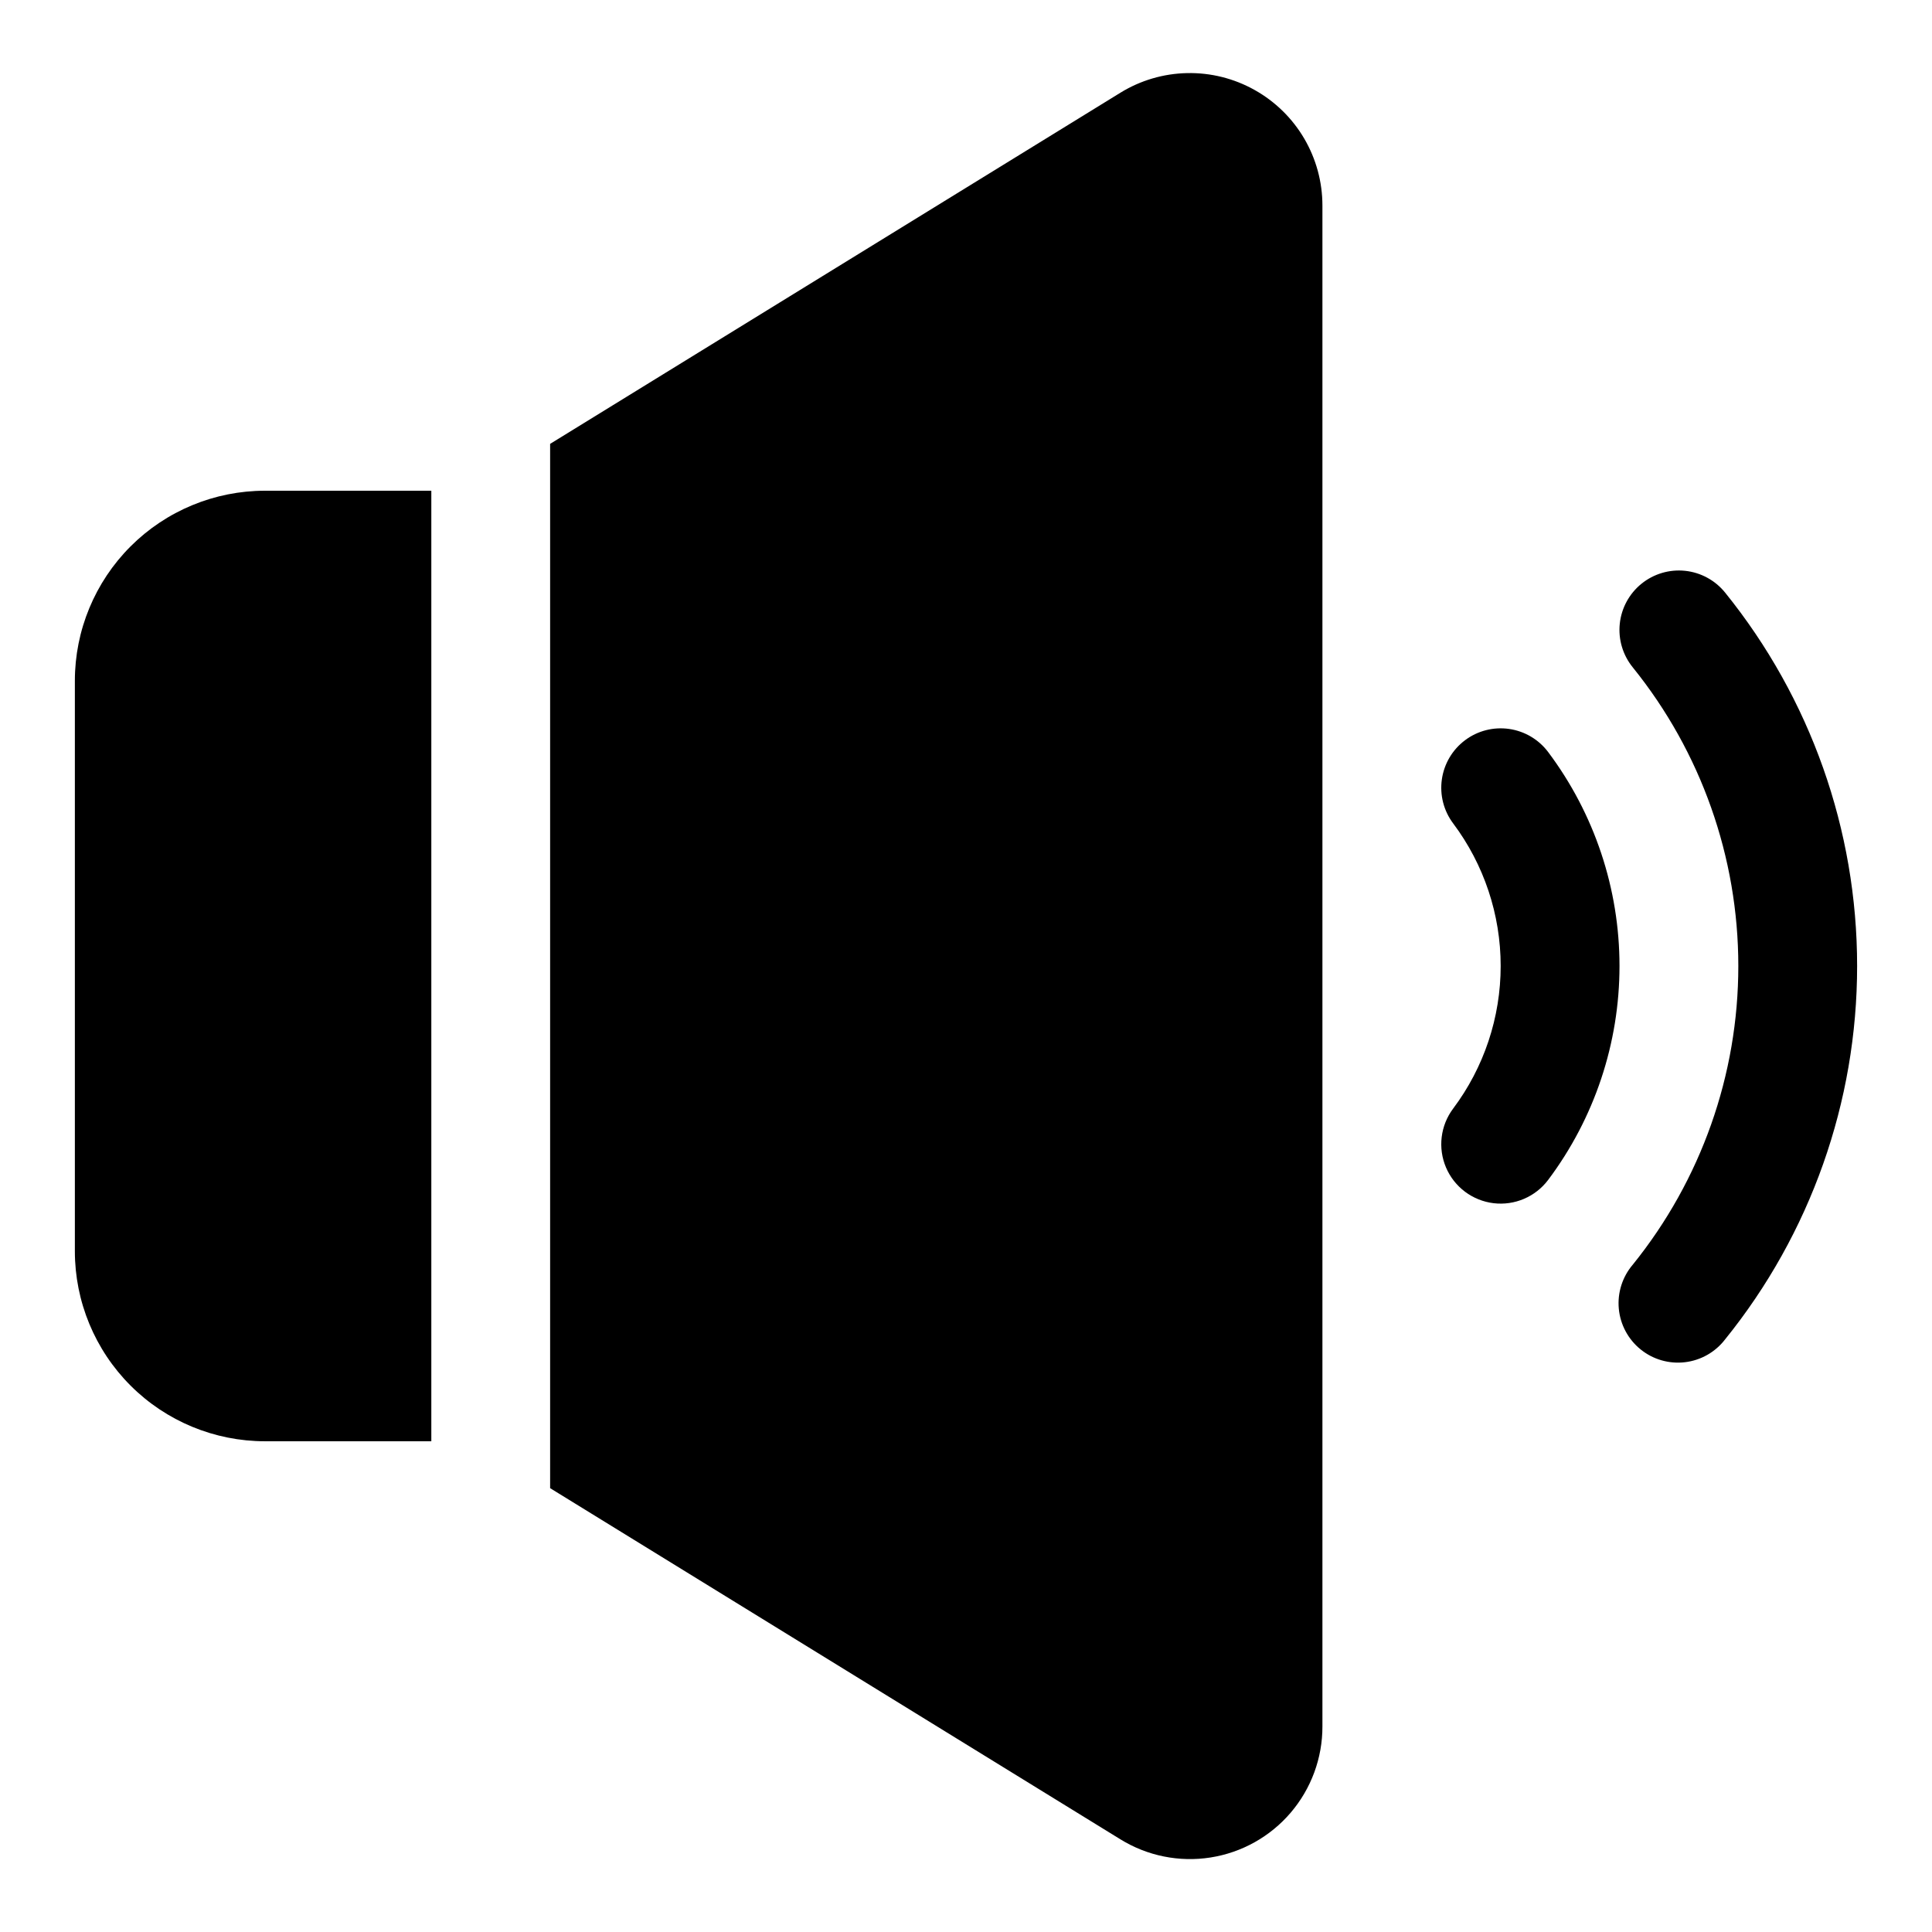
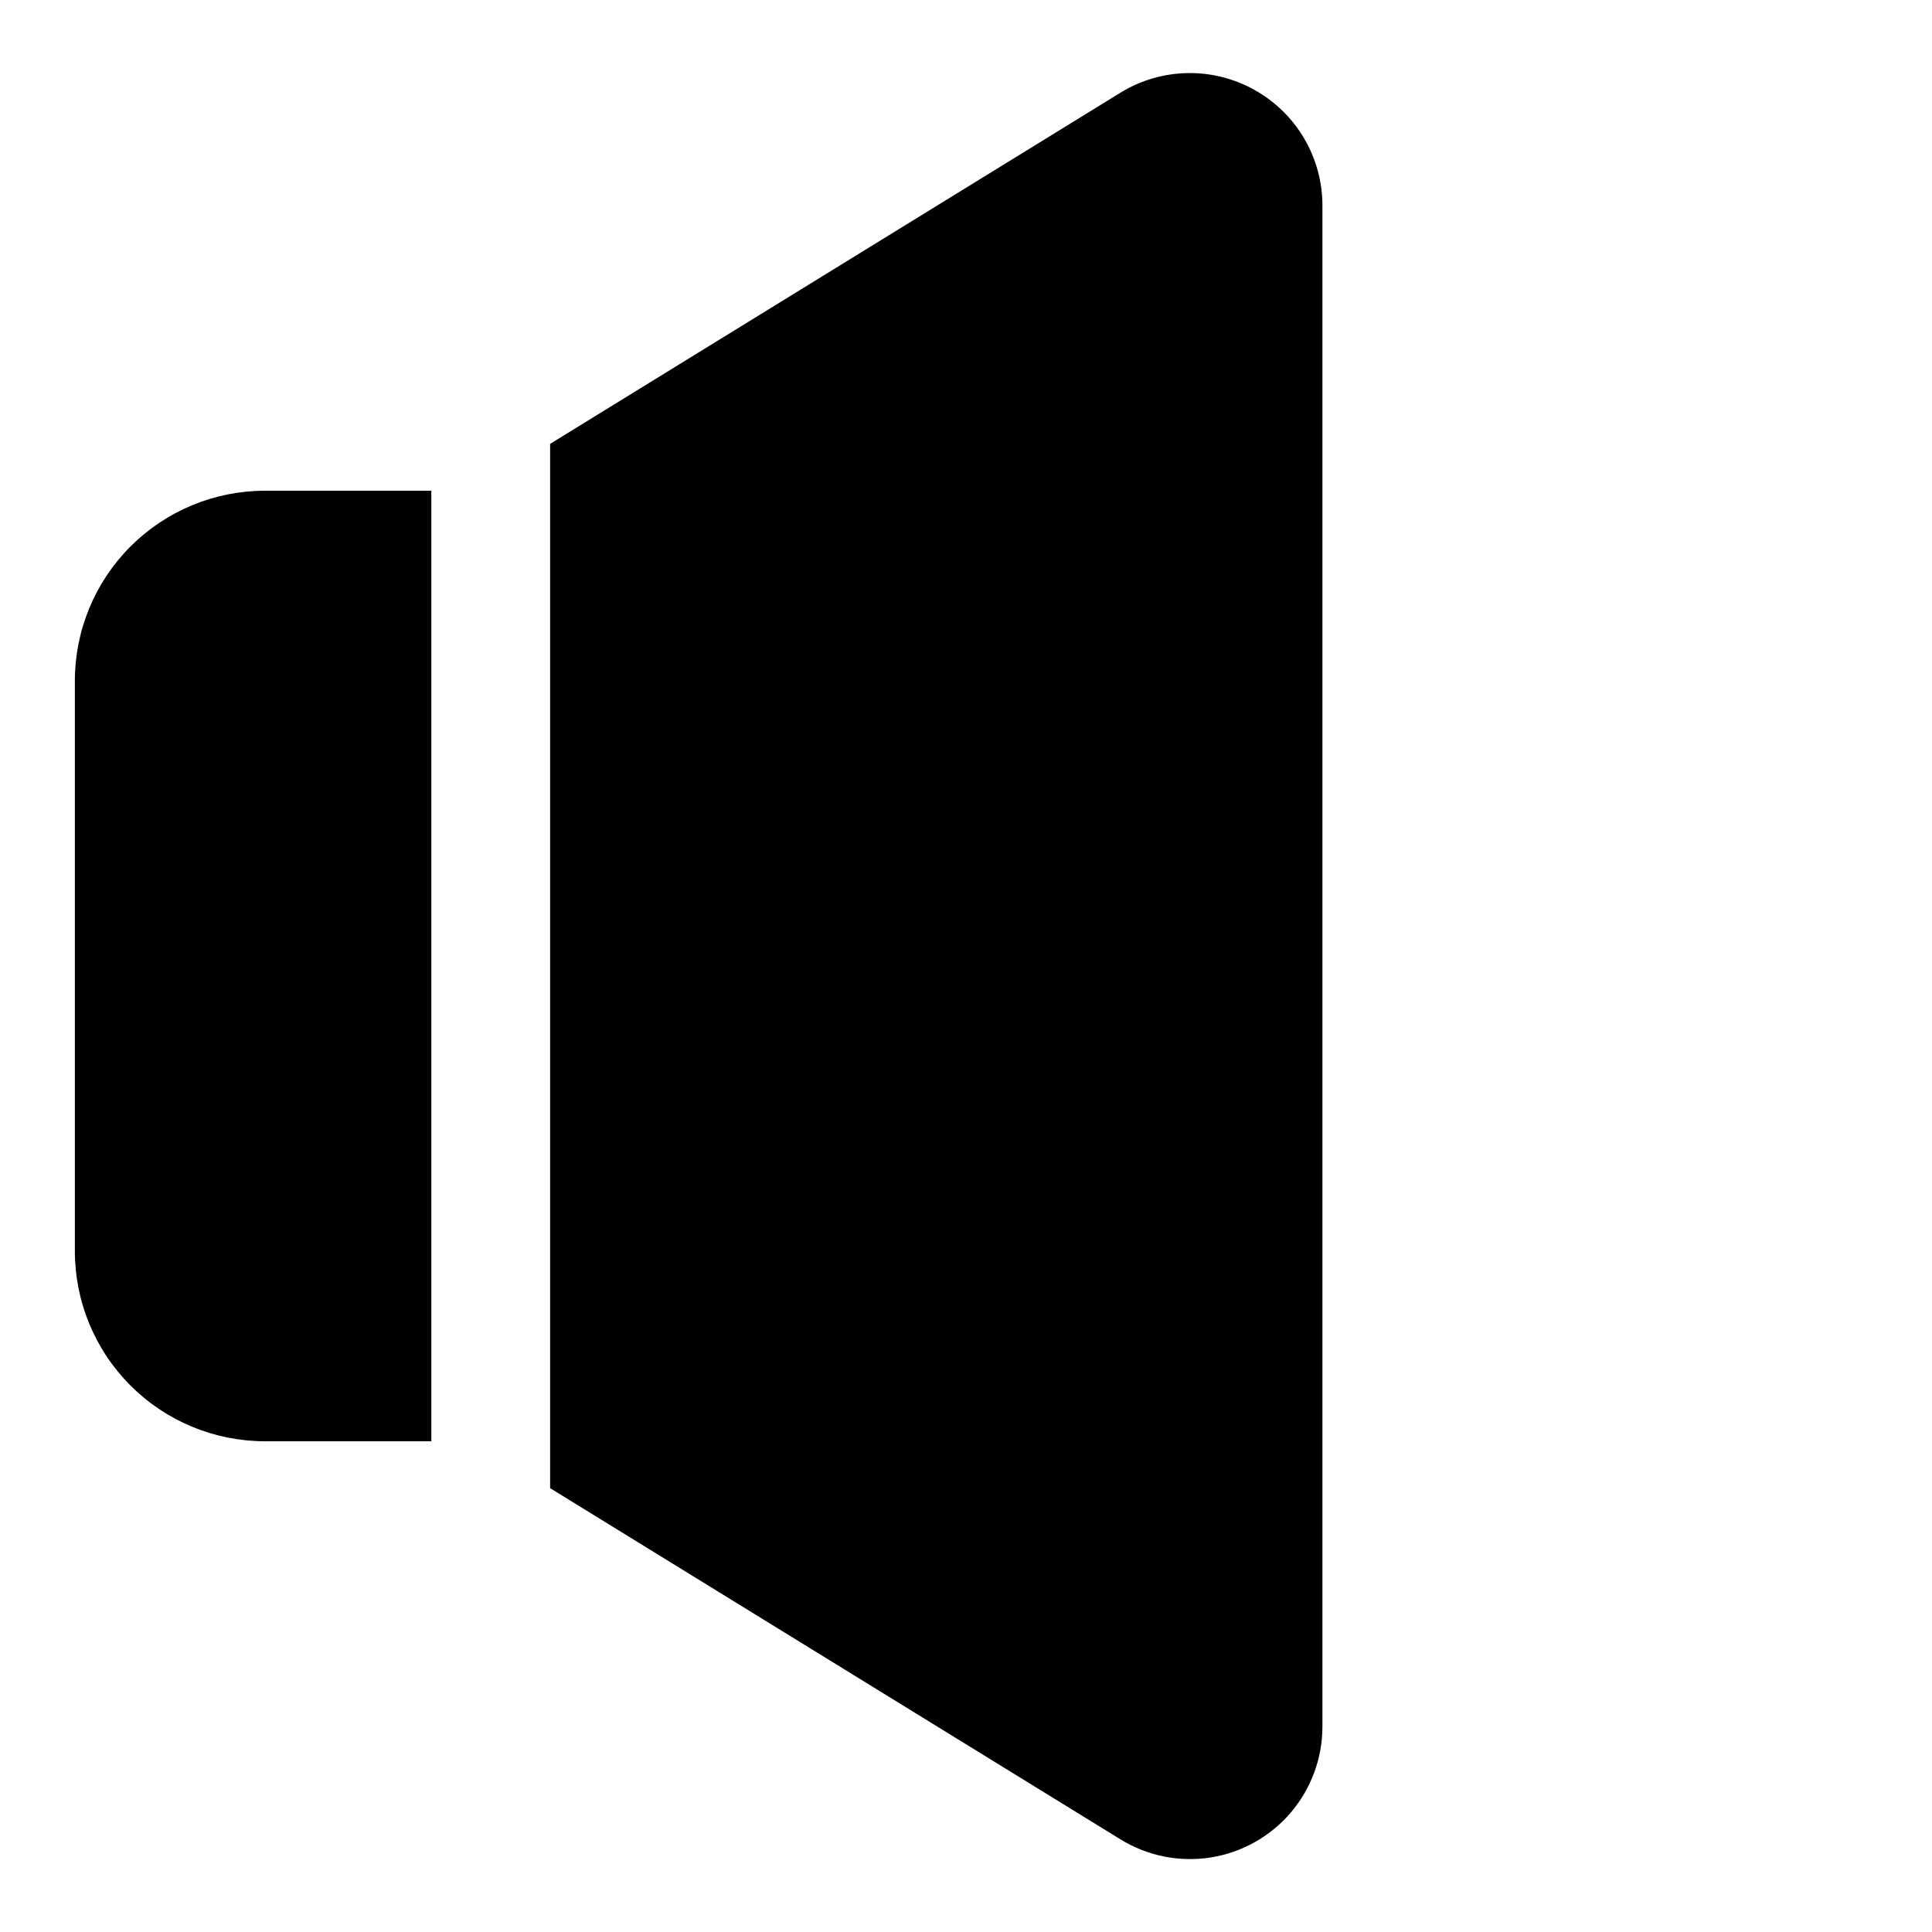
<svg xmlns="http://www.w3.org/2000/svg" fill="#000000" width="800px" height="800px" version="1.1" viewBox="144 144 512 512">
  <g>
-     <path d="m532.25 340.17c-3.344 2.504-5.551 6.234-6.141 10.367-0.59 4.133 0.484 8.332 2.992 11.672 8.176 10.902 12.594 24.16 12.594 37.789 0 13.625-4.418 26.883-12.594 37.785-3.375 4.5-4.094 10.457-1.887 15.629 2.211 5.176 7.012 8.773 12.598 9.449 5.582 0.672 11.102-1.688 14.477-6.188 12.266-16.352 18.895-36.238 18.895-56.676 0-20.441-6.629-40.328-18.895-56.68-2.504-3.34-6.234-5.551-10.367-6.141-4.133-0.59-8.332 0.484-11.672 2.992z" />
-     <path d="m601.16 301.03c-2.629-3.25-6.438-5.32-10.594-5.758-4.152-0.438-8.312 0.797-11.559 3.426-3.246 2.629-5.312 6.441-5.75 10.598-0.434 4.156 0.805 8.312 3.438 11.555 18.102 22.41 27.977 50.348 27.977 79.156 0 28.805-9.875 56.742-27.977 79.152-2.754 3.231-4.086 7.434-3.695 11.66 0.395 4.227 2.473 8.117 5.773 10.785 3.297 2.672 7.535 3.898 11.75 3.398 4.215-0.496 8.051-2.672 10.637-6.039 22.645-28.016 34.996-62.945 34.996-98.965 0-36.023-12.352-70.953-34.996-98.969z" />
    <path d="m163.84 324.43v151.14c0 13.363 5.309 26.176 14.758 35.625 9.449 9.449 22.262 14.754 35.625 14.754h44.082v-251.9h-44.082c-13.363 0-26.176 5.309-35.625 14.754-9.449 9.449-14.758 22.266-14.758 35.625z" />
    <path d="m476.48 167.84c-5.453-3.055-11.625-4.598-17.875-4.469-6.25 0.125-12.352 1.918-17.676 5.195l-151.14 93.062v276.75l151.14 93.066c7.125 4.398 15.59 6.106 23.867 4.809 8.273-1.297 15.812-5.508 21.25-11.875 5.441-6.371 8.426-14.473 8.41-22.848v-403.05c0-6.246-1.664-12.379-4.824-17.766-3.16-5.383-7.703-9.828-13.152-12.875z" />
  </g>
</svg>